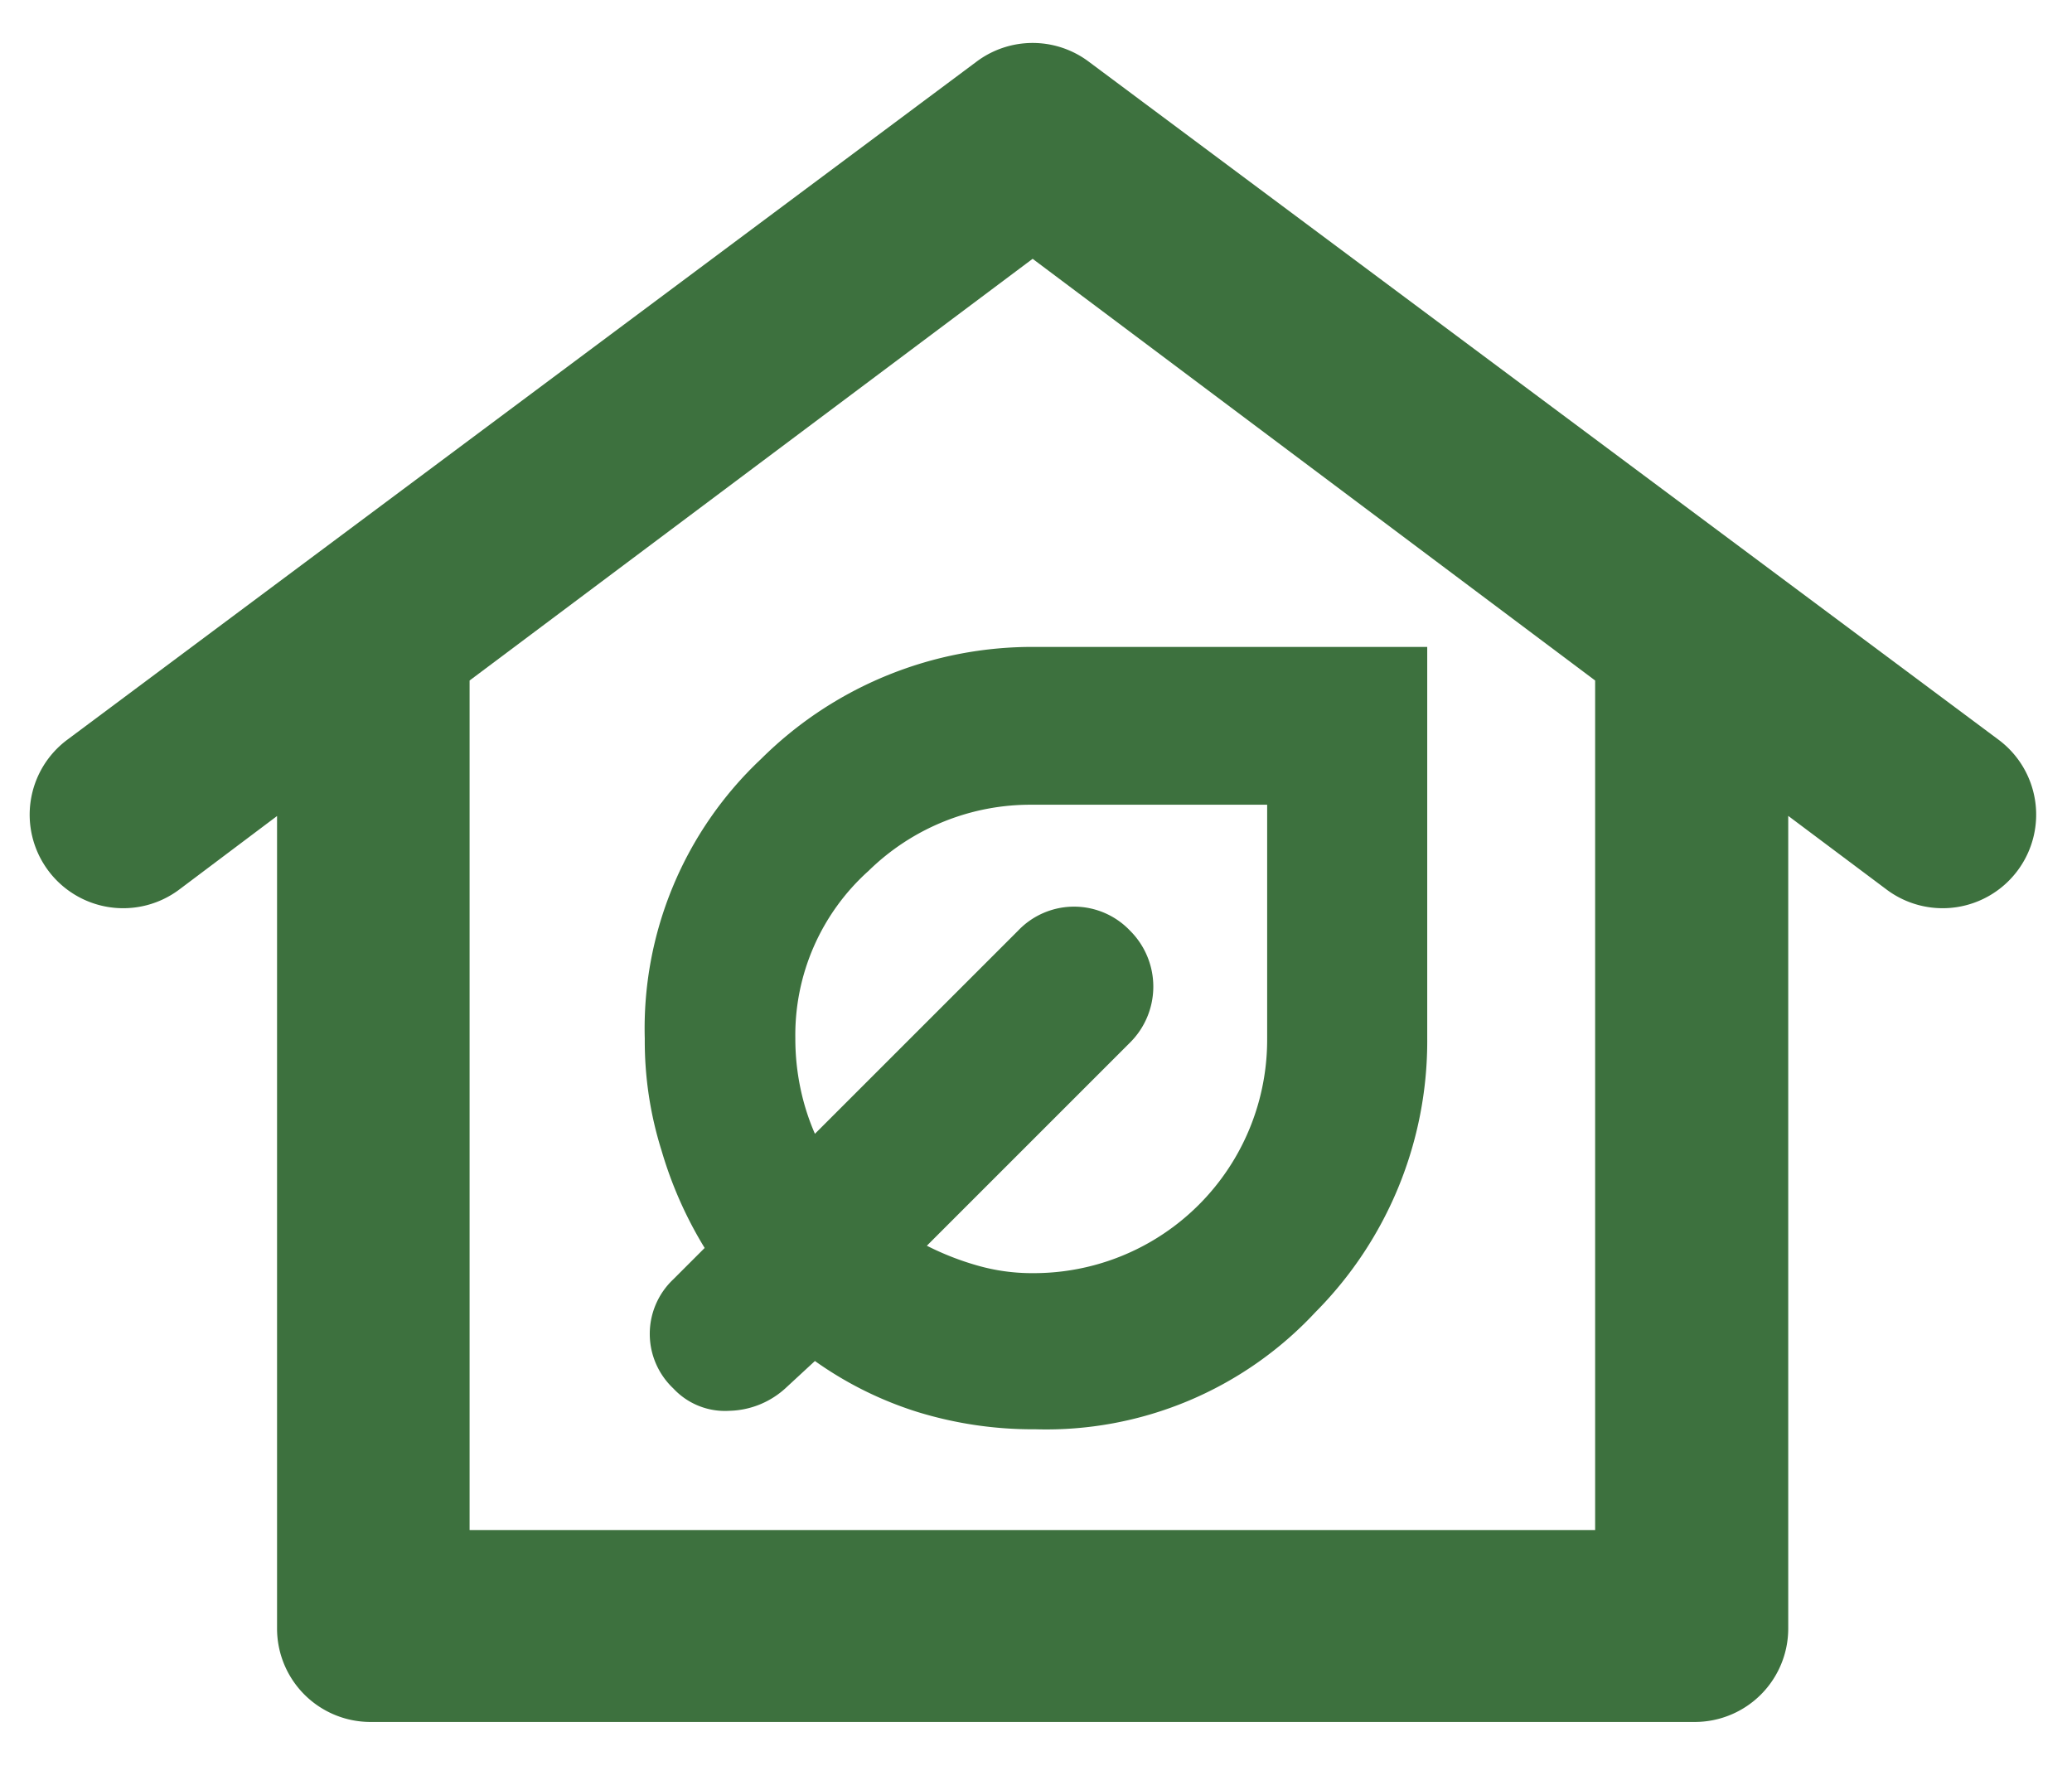
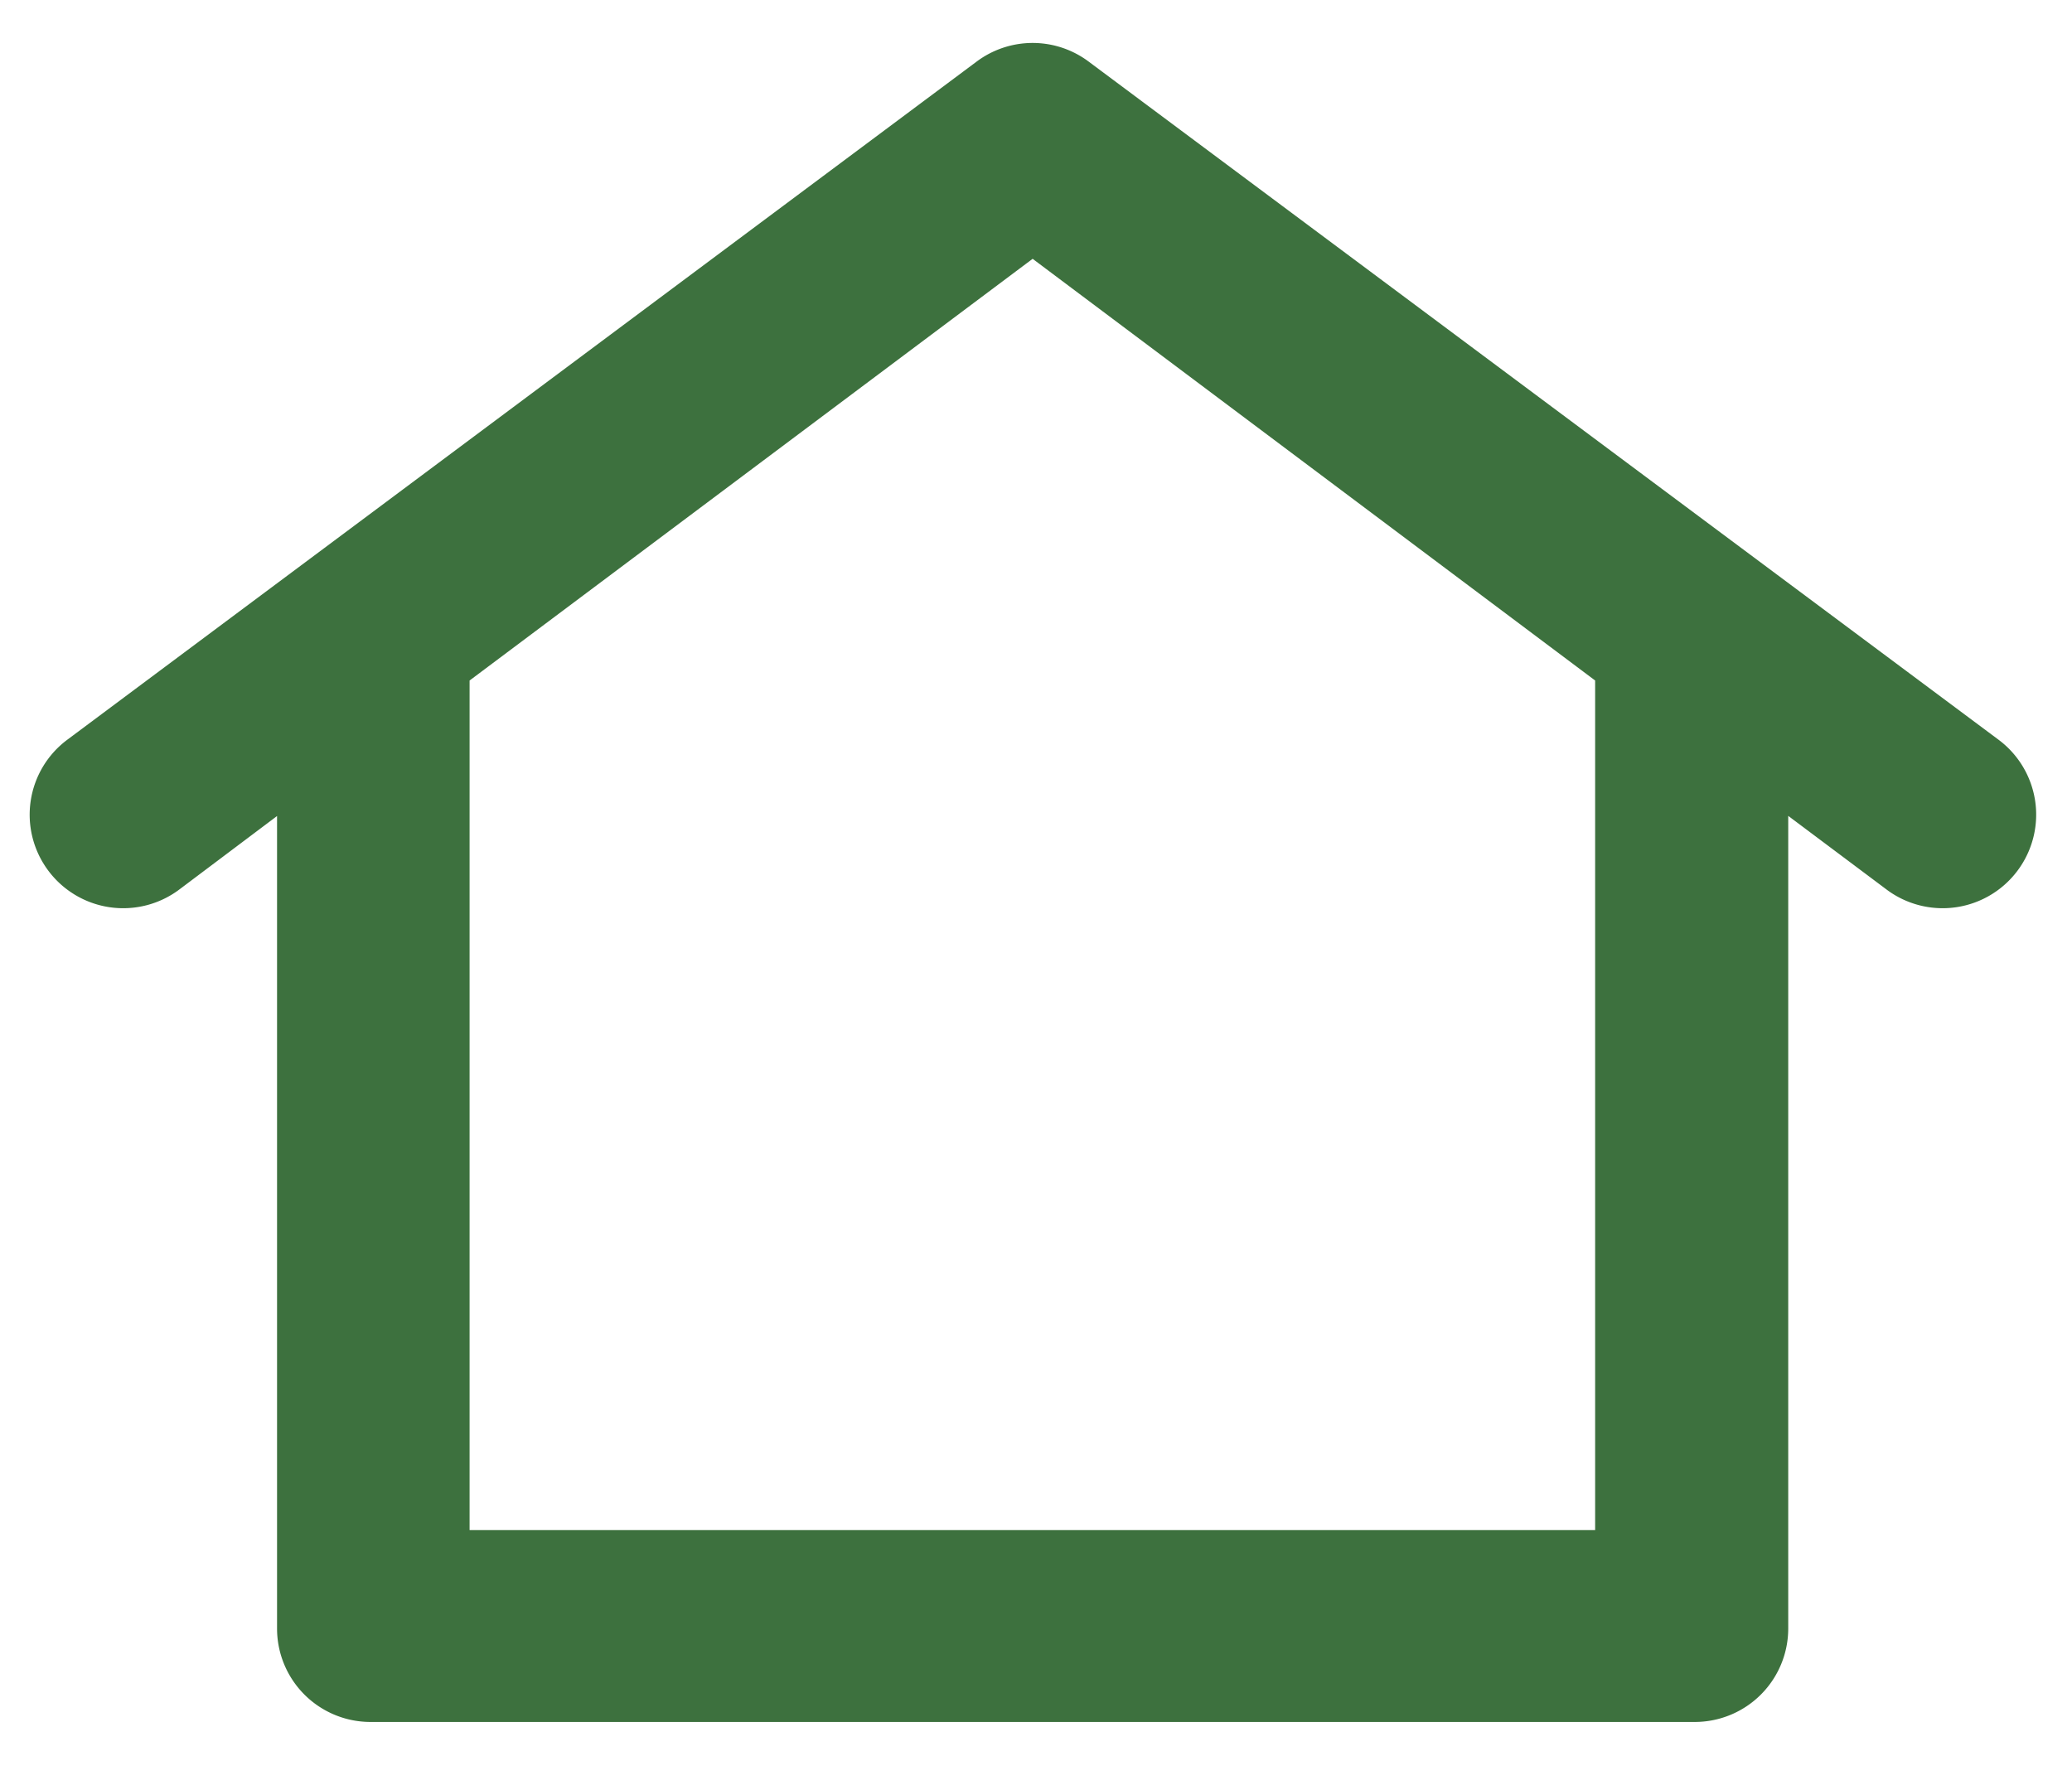
<svg xmlns="http://www.w3.org/2000/svg" id="Capa_1" data-name="Capa 1" viewBox="0 0 37.02 31.9">
  <defs>
    <style>.cls-1,.cls-2{fill:#3d713e;}.cls-2{stroke:#3d713e;stroke-miterlimit:10;}</style>
  </defs>
  <title>webapp</title>
-   <path class="cls-1" d="M12.59,22.3l-.56.56a1.34,1.34,0,0,0,0,1.95,1.26,1.26,0,0,0,1,.4,1.54,1.54,0,0,0,1-.4l.53-.49a6.53,6.53,0,0,0,1.83.91,7,7,0,0,0,2.11.31,6.57,6.57,0,0,0,5-2.09,6.87,6.87,0,0,0,2-4.89v-7h-7a6.87,6.87,0,0,0-4.9,2,6.61,6.61,0,0,0-2.08,5,6.52,6.52,0,0,0,.3,2A7.19,7.19,0,0,0,12.59,22.3Zm2.93-6.74a4.13,4.13,0,0,1,2.93-1.18h4.19v4.18a4.17,4.17,0,0,1-4.19,4.19,3.53,3.53,0,0,1-1-.14,5,5,0,0,1-.89-.35l3.63-3.63a1.41,1.41,0,0,0,0-2,1.38,1.38,0,0,0-2,0l-3.63,3.63a4.14,4.14,0,0,1-.26-.82,4.33,4.33,0,0,1-.09-.89A3.94,3.94,0,0,1,15.52,15.56Z" />
  <path class="cls-2" d="M17.75,1.5,1.5,13.62a1.17,1.17,0,0,0-.25,1.62h0a1.17,1.17,0,0,0,1.66.25l2.54-1.91V29.1a1.17,1.17,0,0,0,1.18,1.17H30.28a1.17,1.17,0,0,0,1.17-1.17V13.58L34,15.49a1.17,1.17,0,0,0,1.66-.25h0a1.17,1.17,0,0,0-.25-1.62L19.15,1.5A1.17,1.17,0,0,0,17.75,1.5ZM29,27.84H7.89V11.91L18.45,4,29,11.91Z" />
</svg>